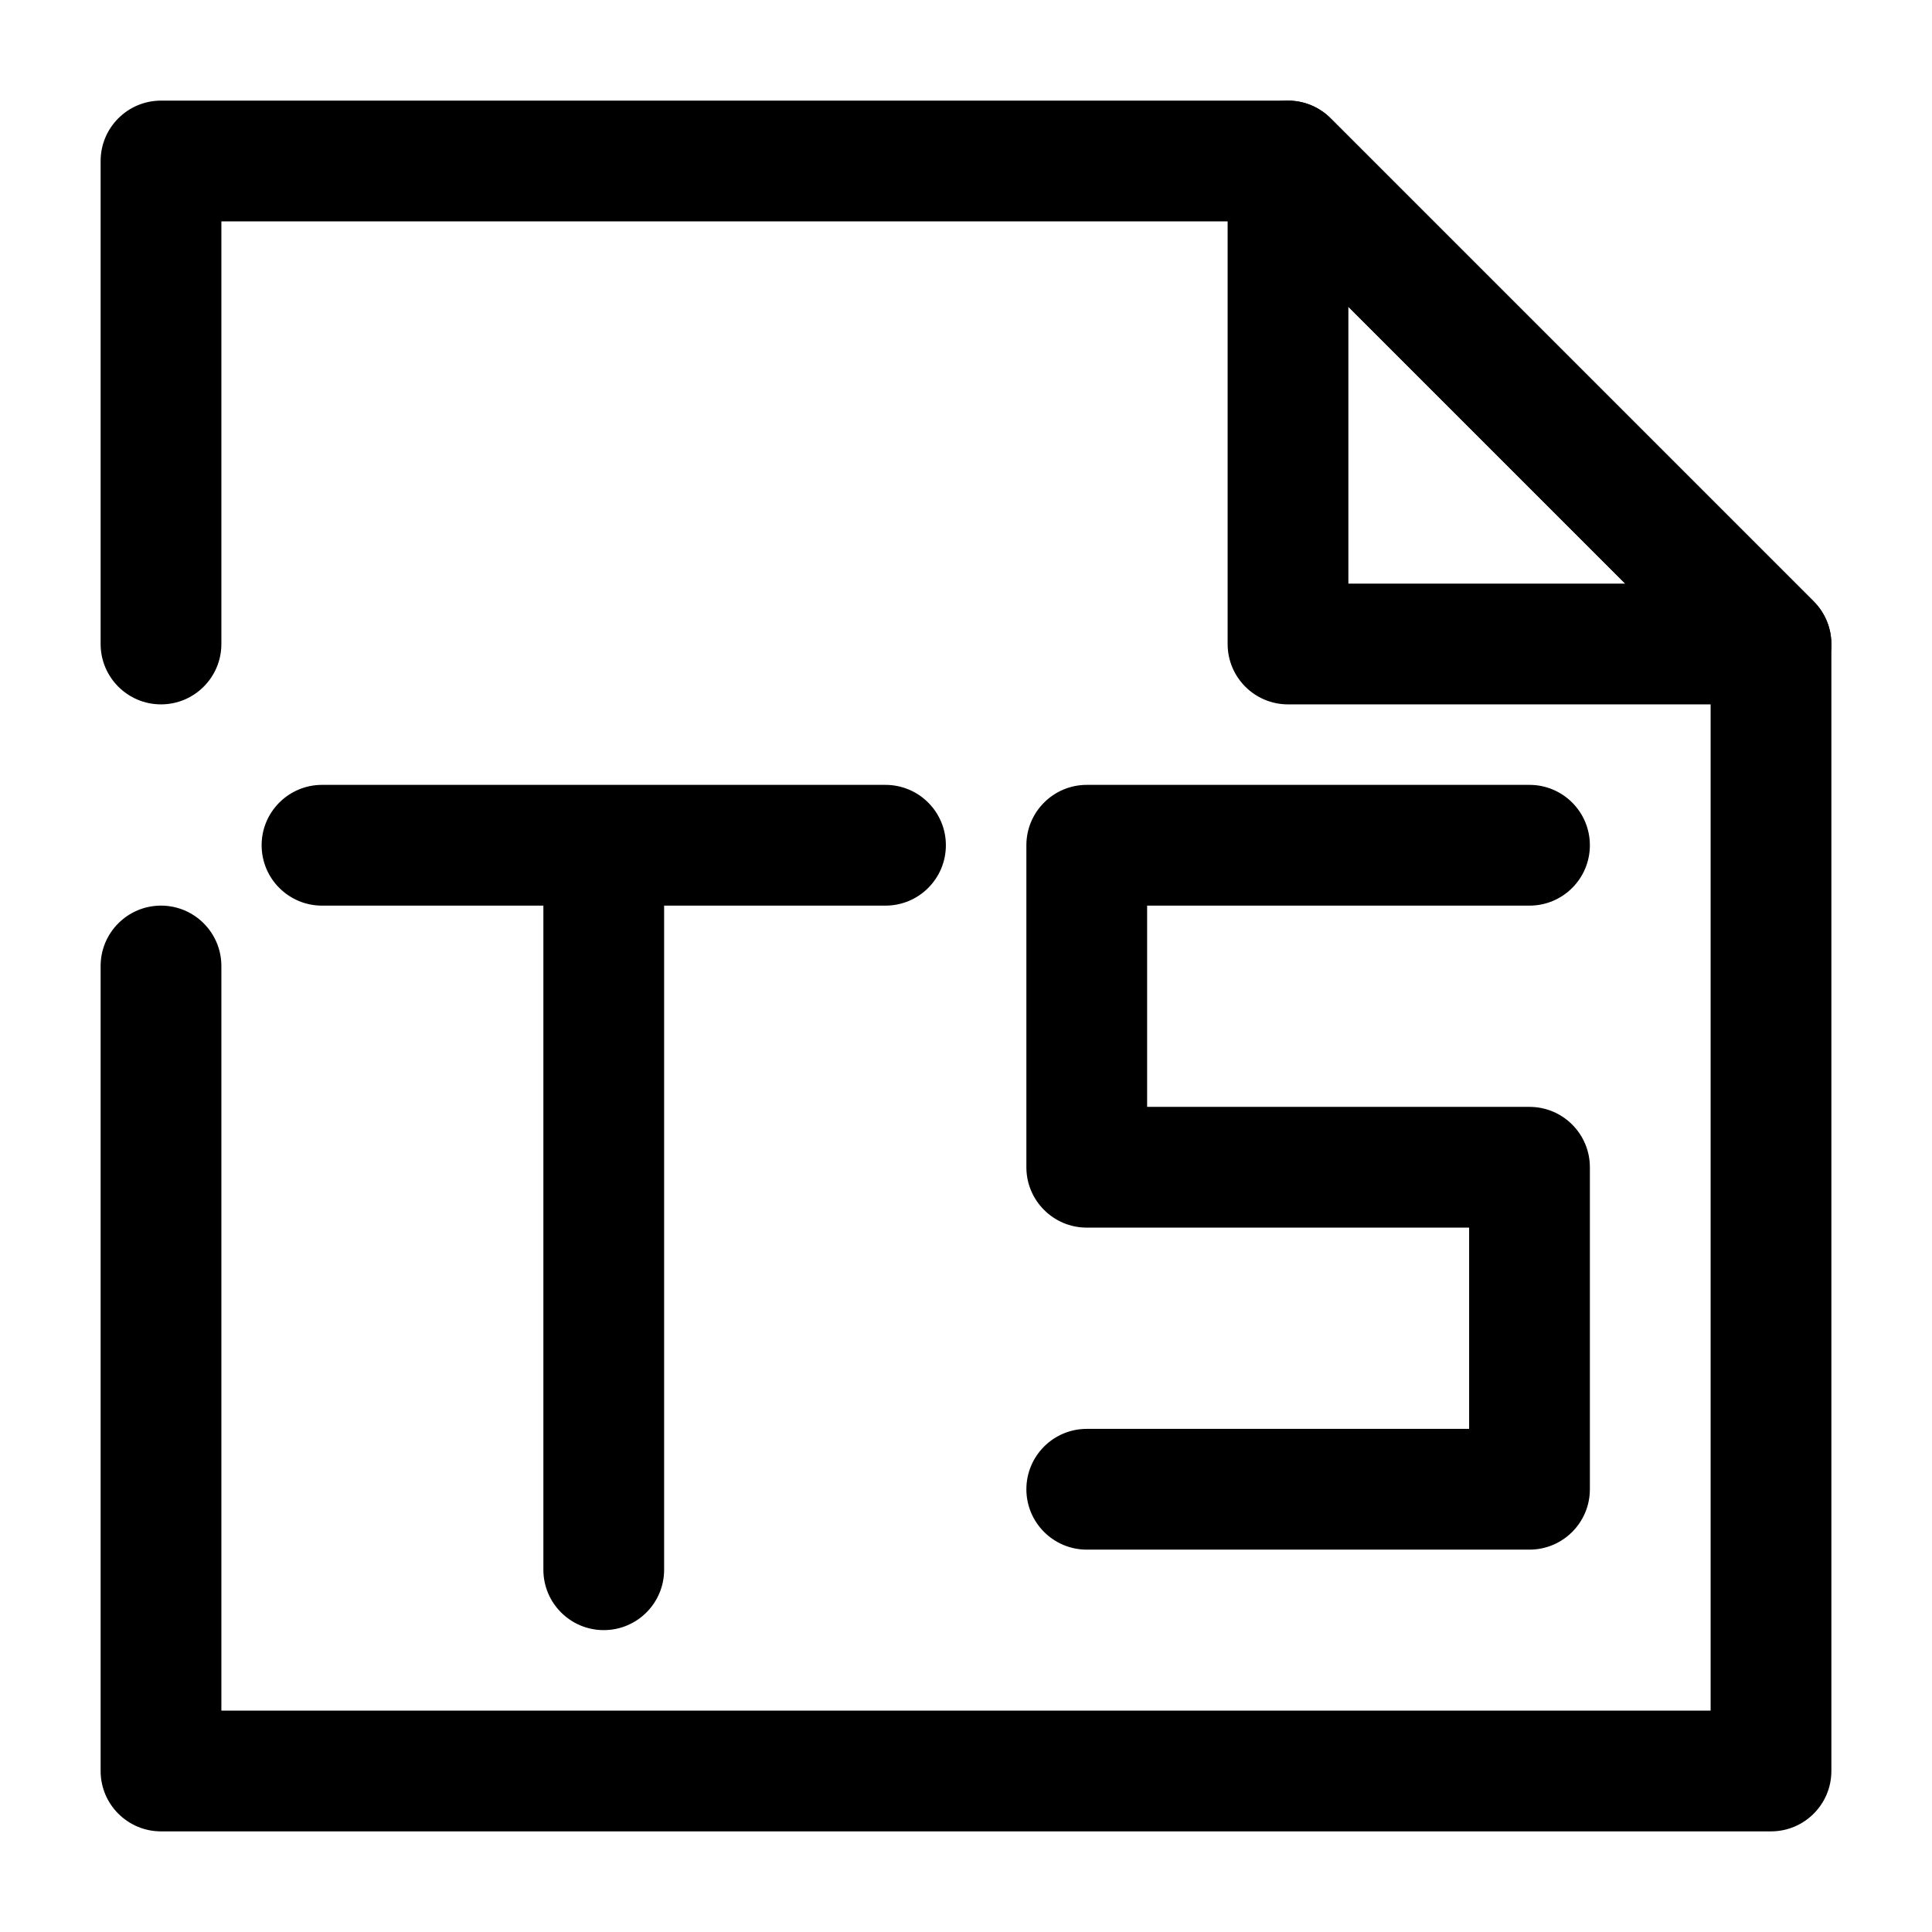
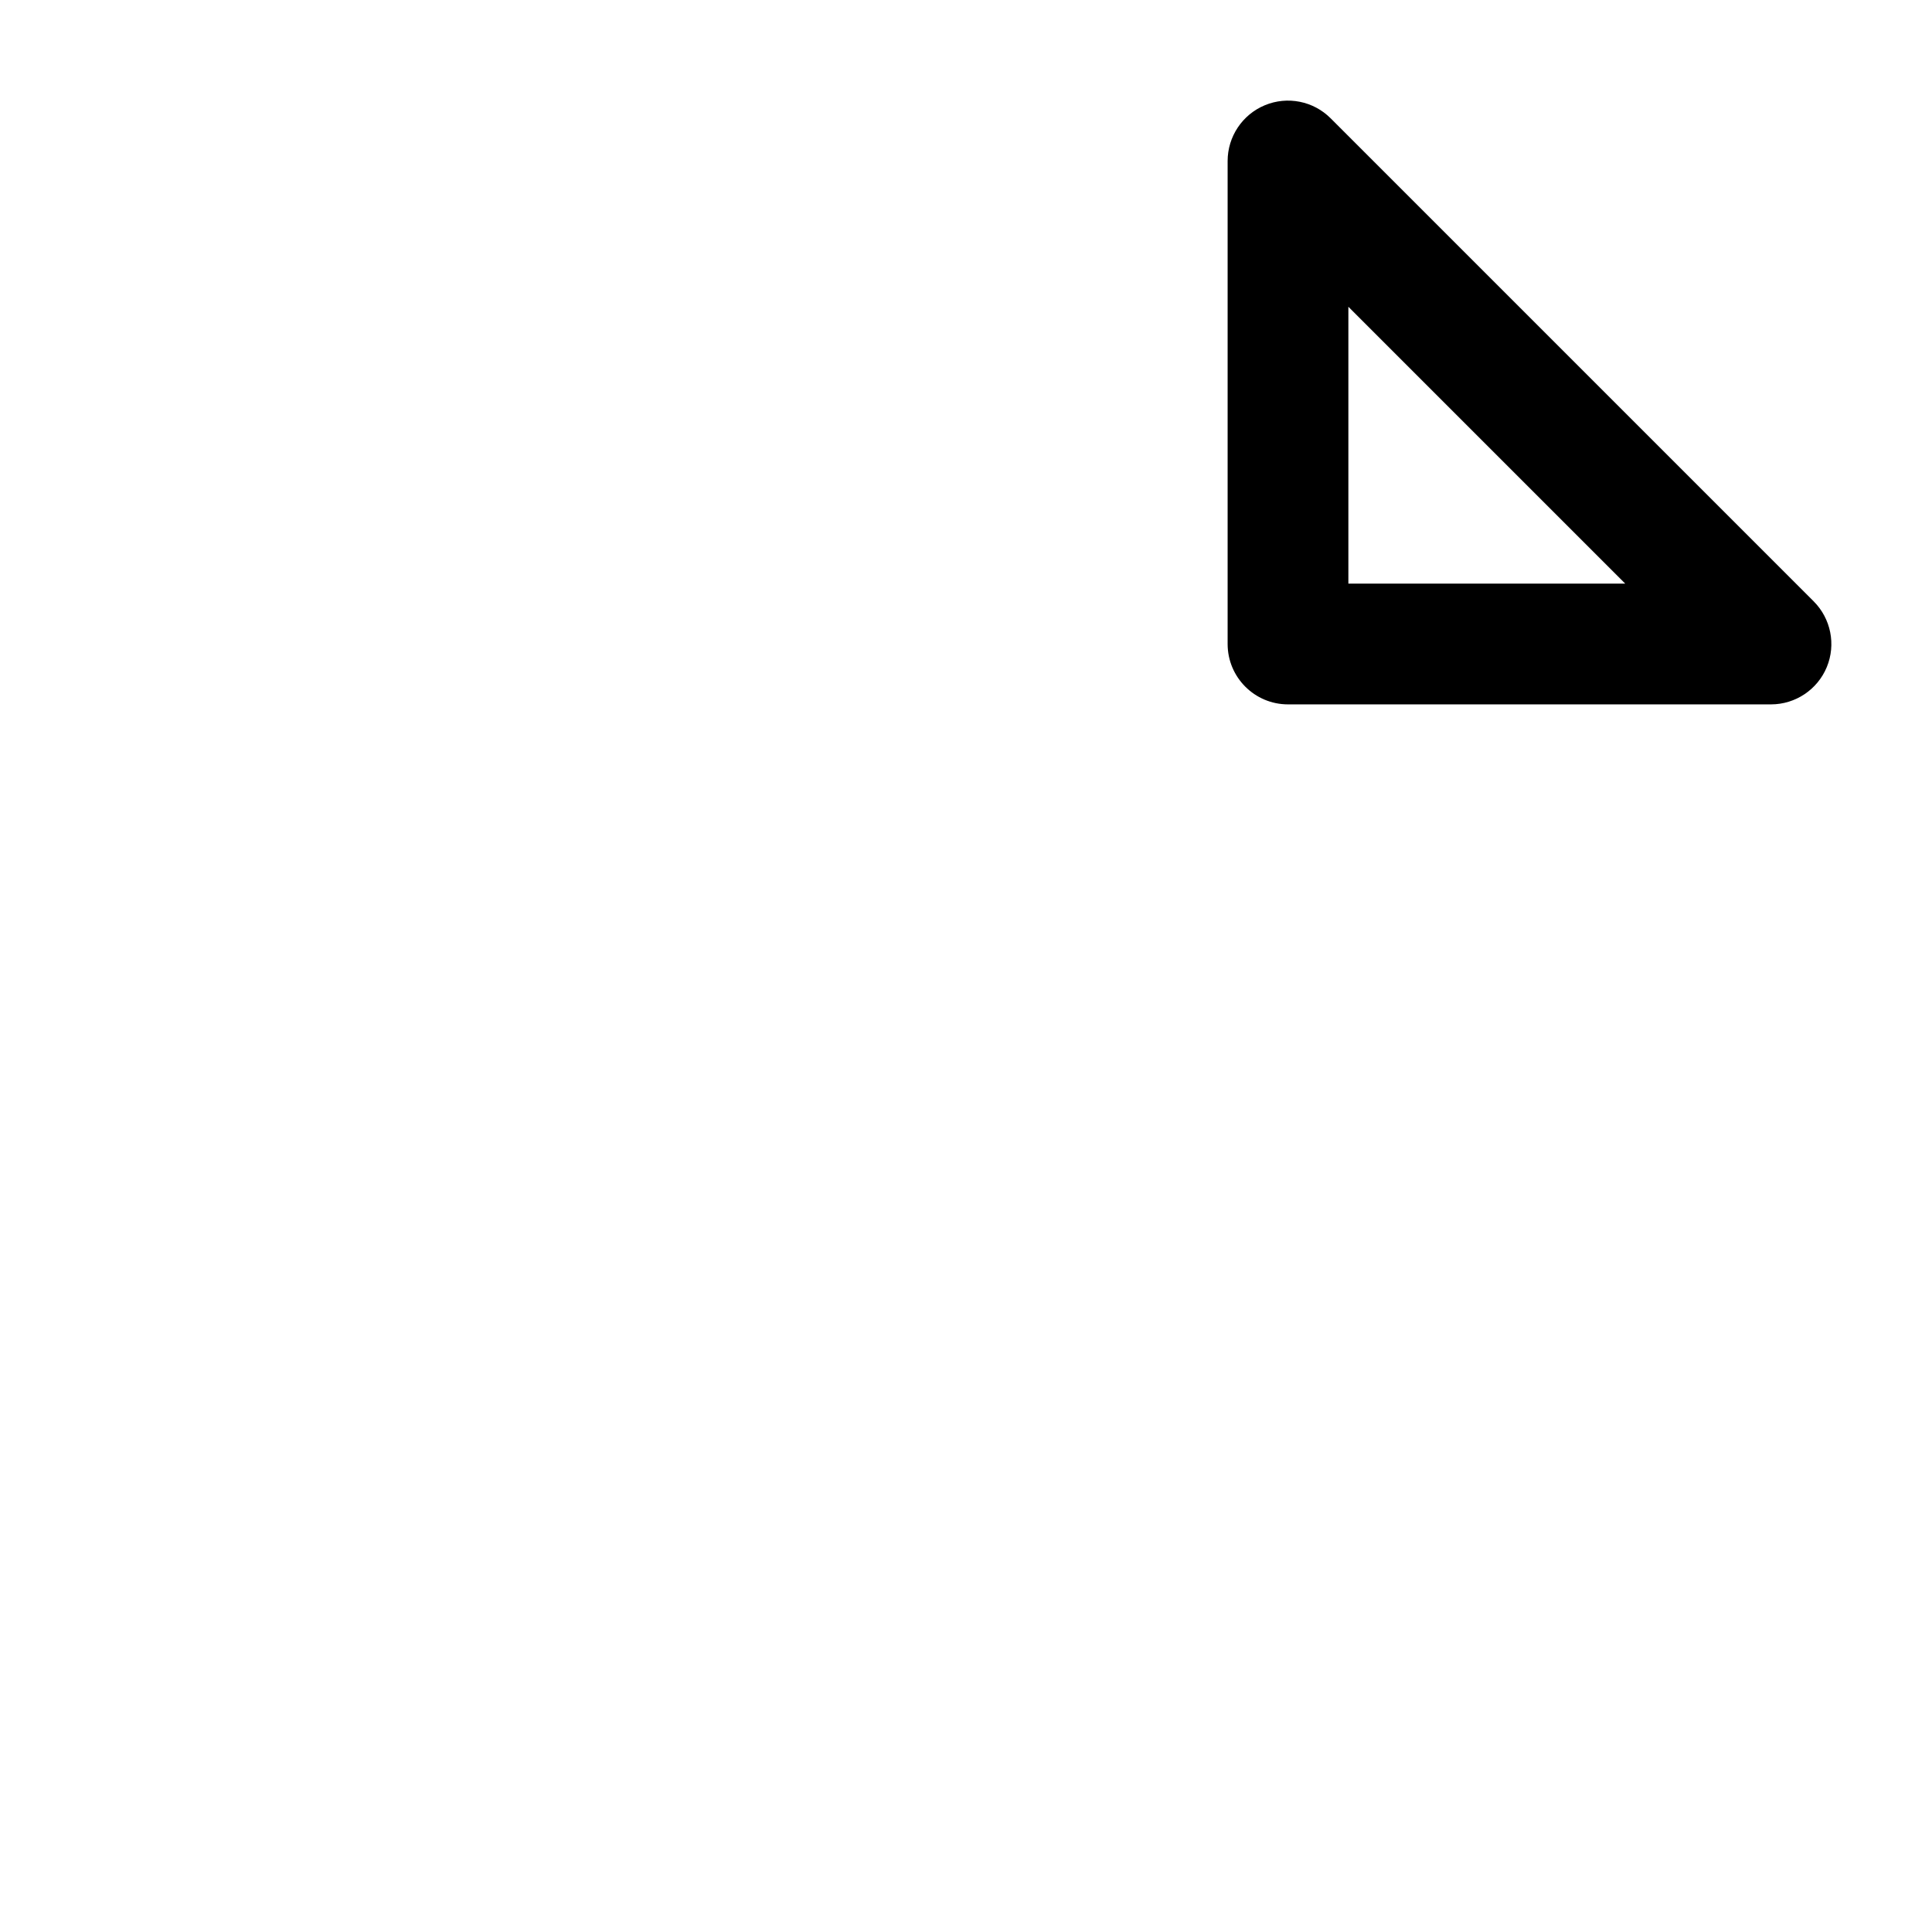
<svg xmlns="http://www.w3.org/2000/svg" fill="none" height="24" viewBox="0 0 24 24" width="24">
  <g clip-rule="evenodd" fill="rgb(0,0,0)" fill-rule="evenodd">
-     <path d="m1.25 2c0-.414.336-.75.75-.75h14c.199 0 .39.079.53.22l6 6c.141.141.22.331.22.53v14c0 .414-.336.75-.75.75h-20c-.414 0-.75-.336-.75-.75v-10c0-.414.336-.75.75-.75s.75.336.75.75v9.25h18.5v-12.939l-5.561-5.561h-12.939v5.25c0 .414-.336.75-.75.75s-.75-.336-.75-.75z" />
    <path d="m15.713 1.307c.28-.116.603-.052.817.163l6 6c.214.214.279.537.163.817-.116.28-.39.463-.693.463h-6c-.414 0-.75-.336-.75-.75v-6c0-.303.183-.577.463-.693zm1.037 2.504v3.439h3.439z" />
-     <path d="m12.75 10.5c0-.414.336-.75.75-.75h5.5c.414 0 .75.336.75.75s-.336.75-.75.75h-4.75v2.5h4.75c.414 0 .75.336.75.75v4c0 .414-.336.75-.75.75h-5.5c-.414 0-.75-.336-.75-.75s.336-.75.75-.75h4.75v-2.5h-4.75c-.414 0-.75-.336-.75-.75z" />
-     <path d="m3.25 10.5c0-.414.336-.75.75-.75h7c.414 0 .75.336.75.75s-.336.75-.75.75h-2.75v8.25c0 .414-.336.75-.75.75s-.75-.336-.75-.75v-8.25h-2.75c-.414 0-.75-.336-.75-.75z" />
  </g>
</svg>